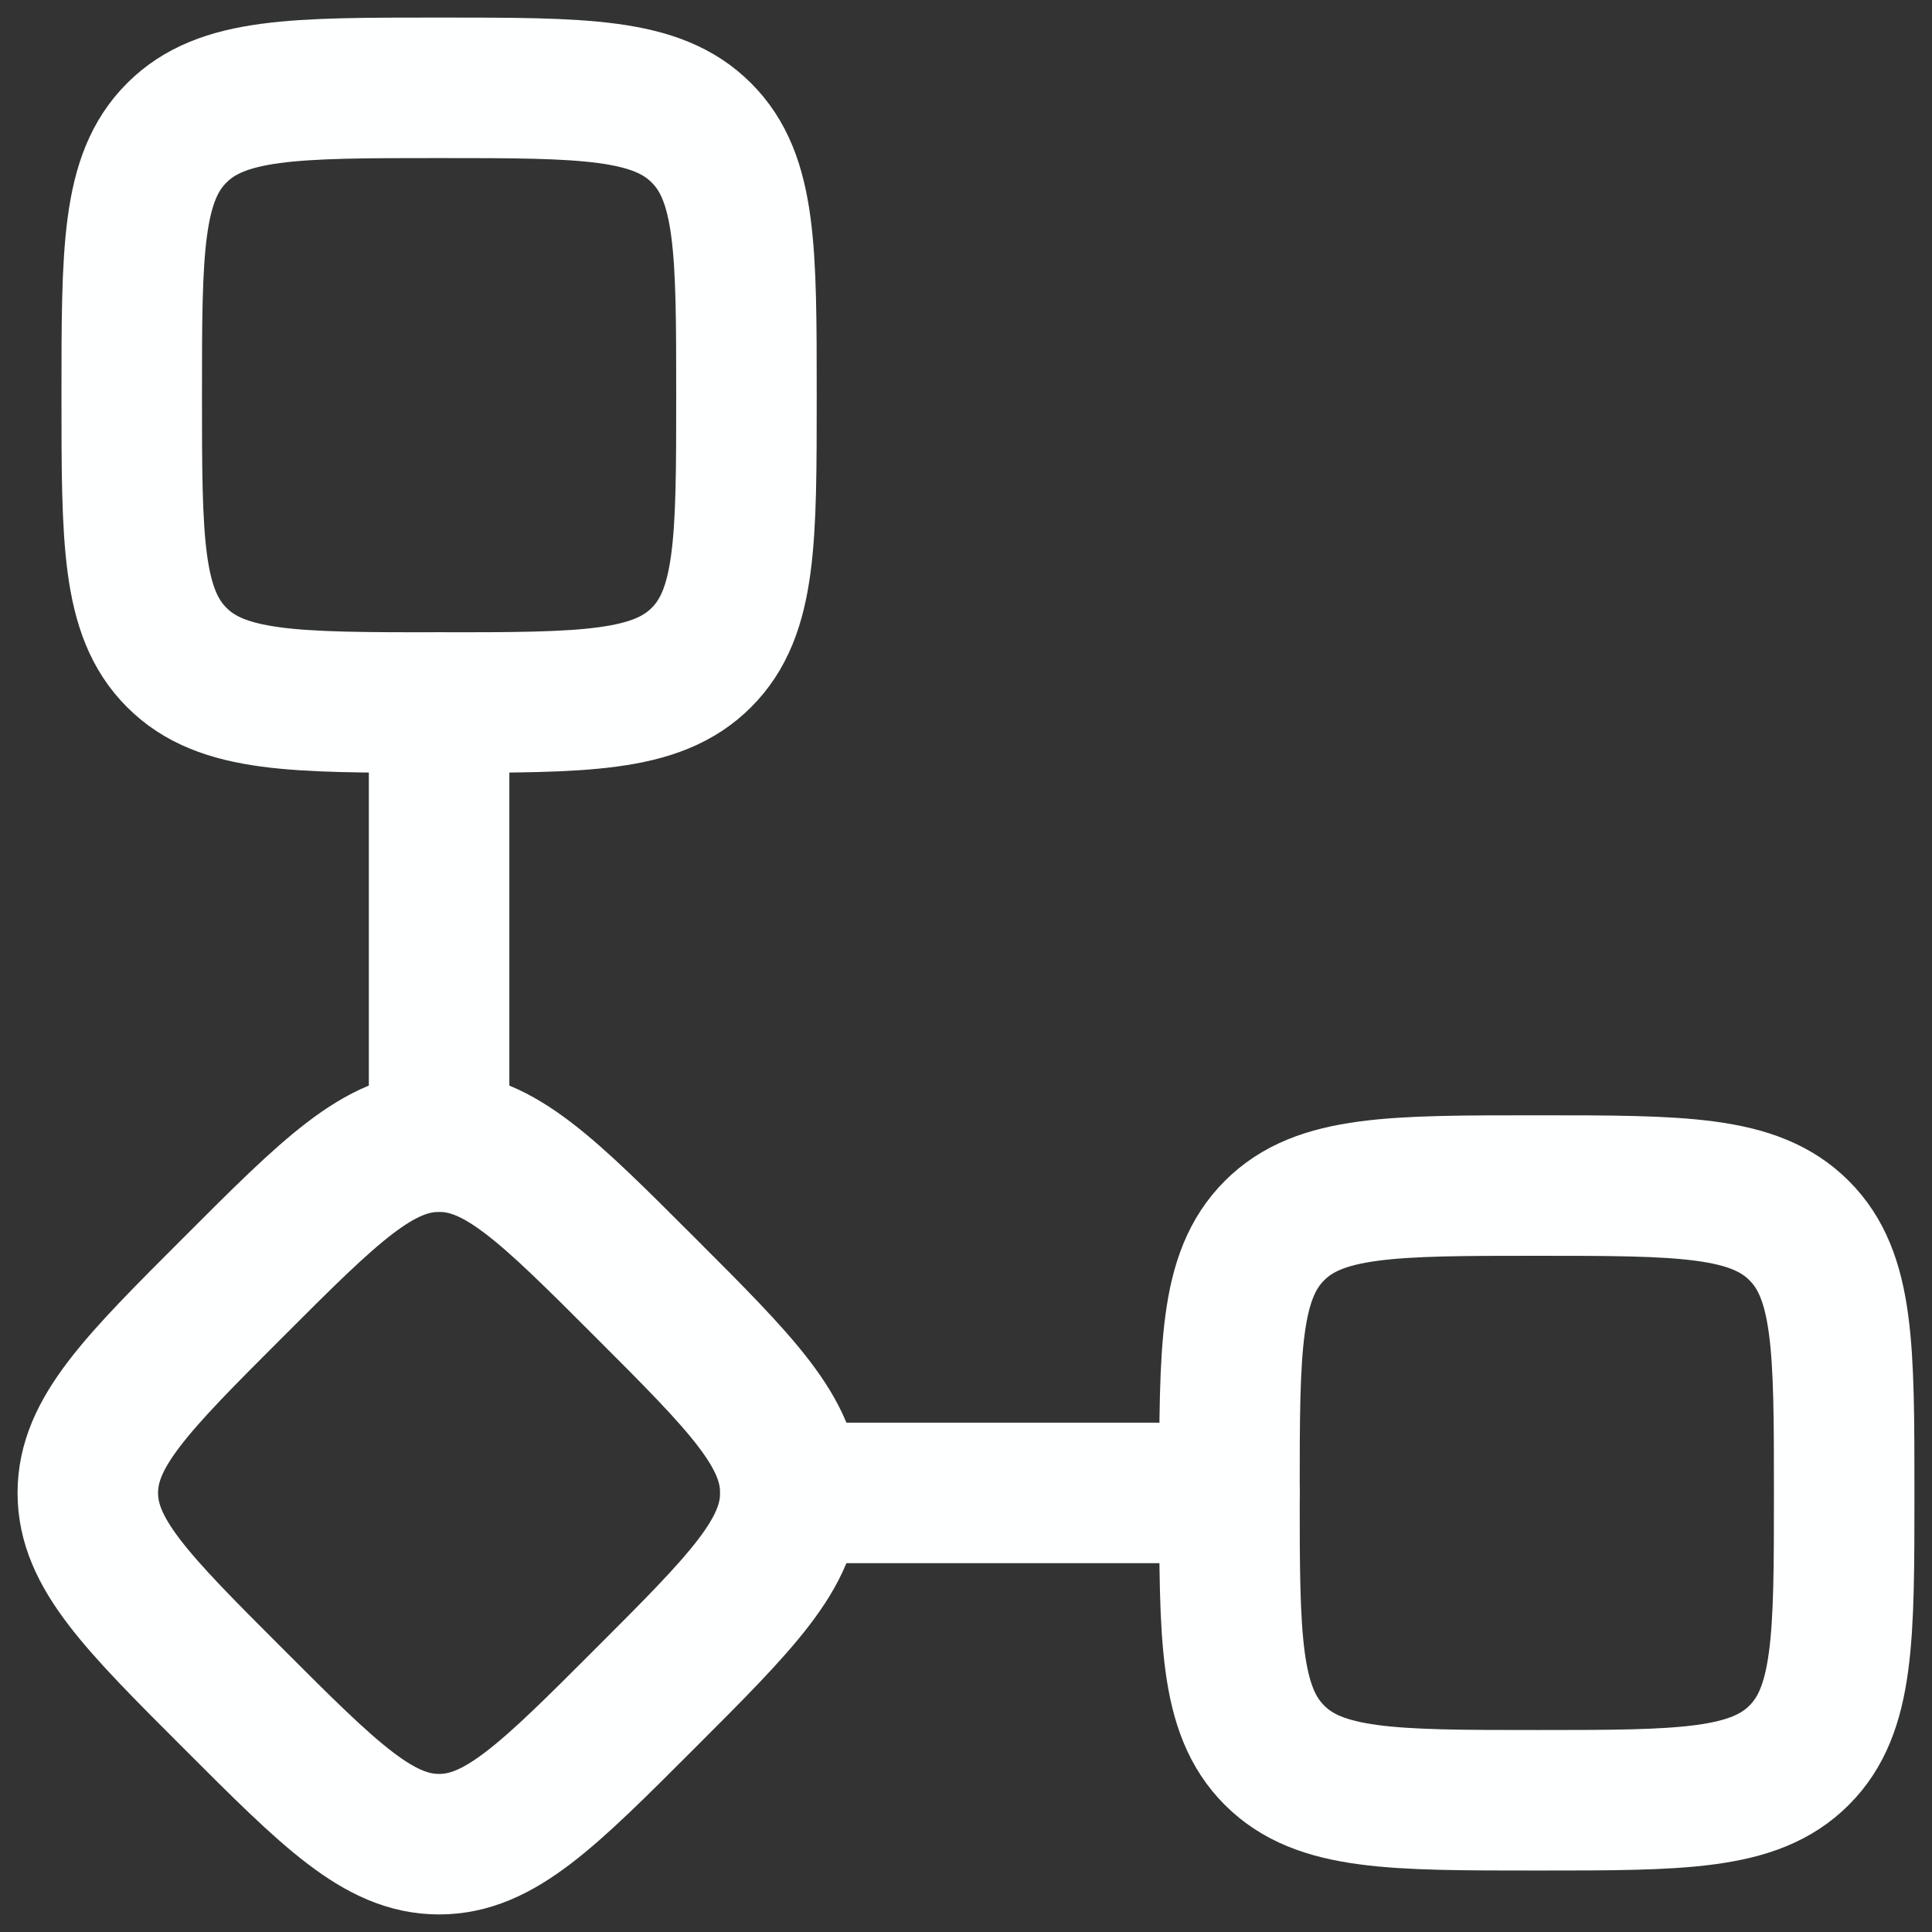
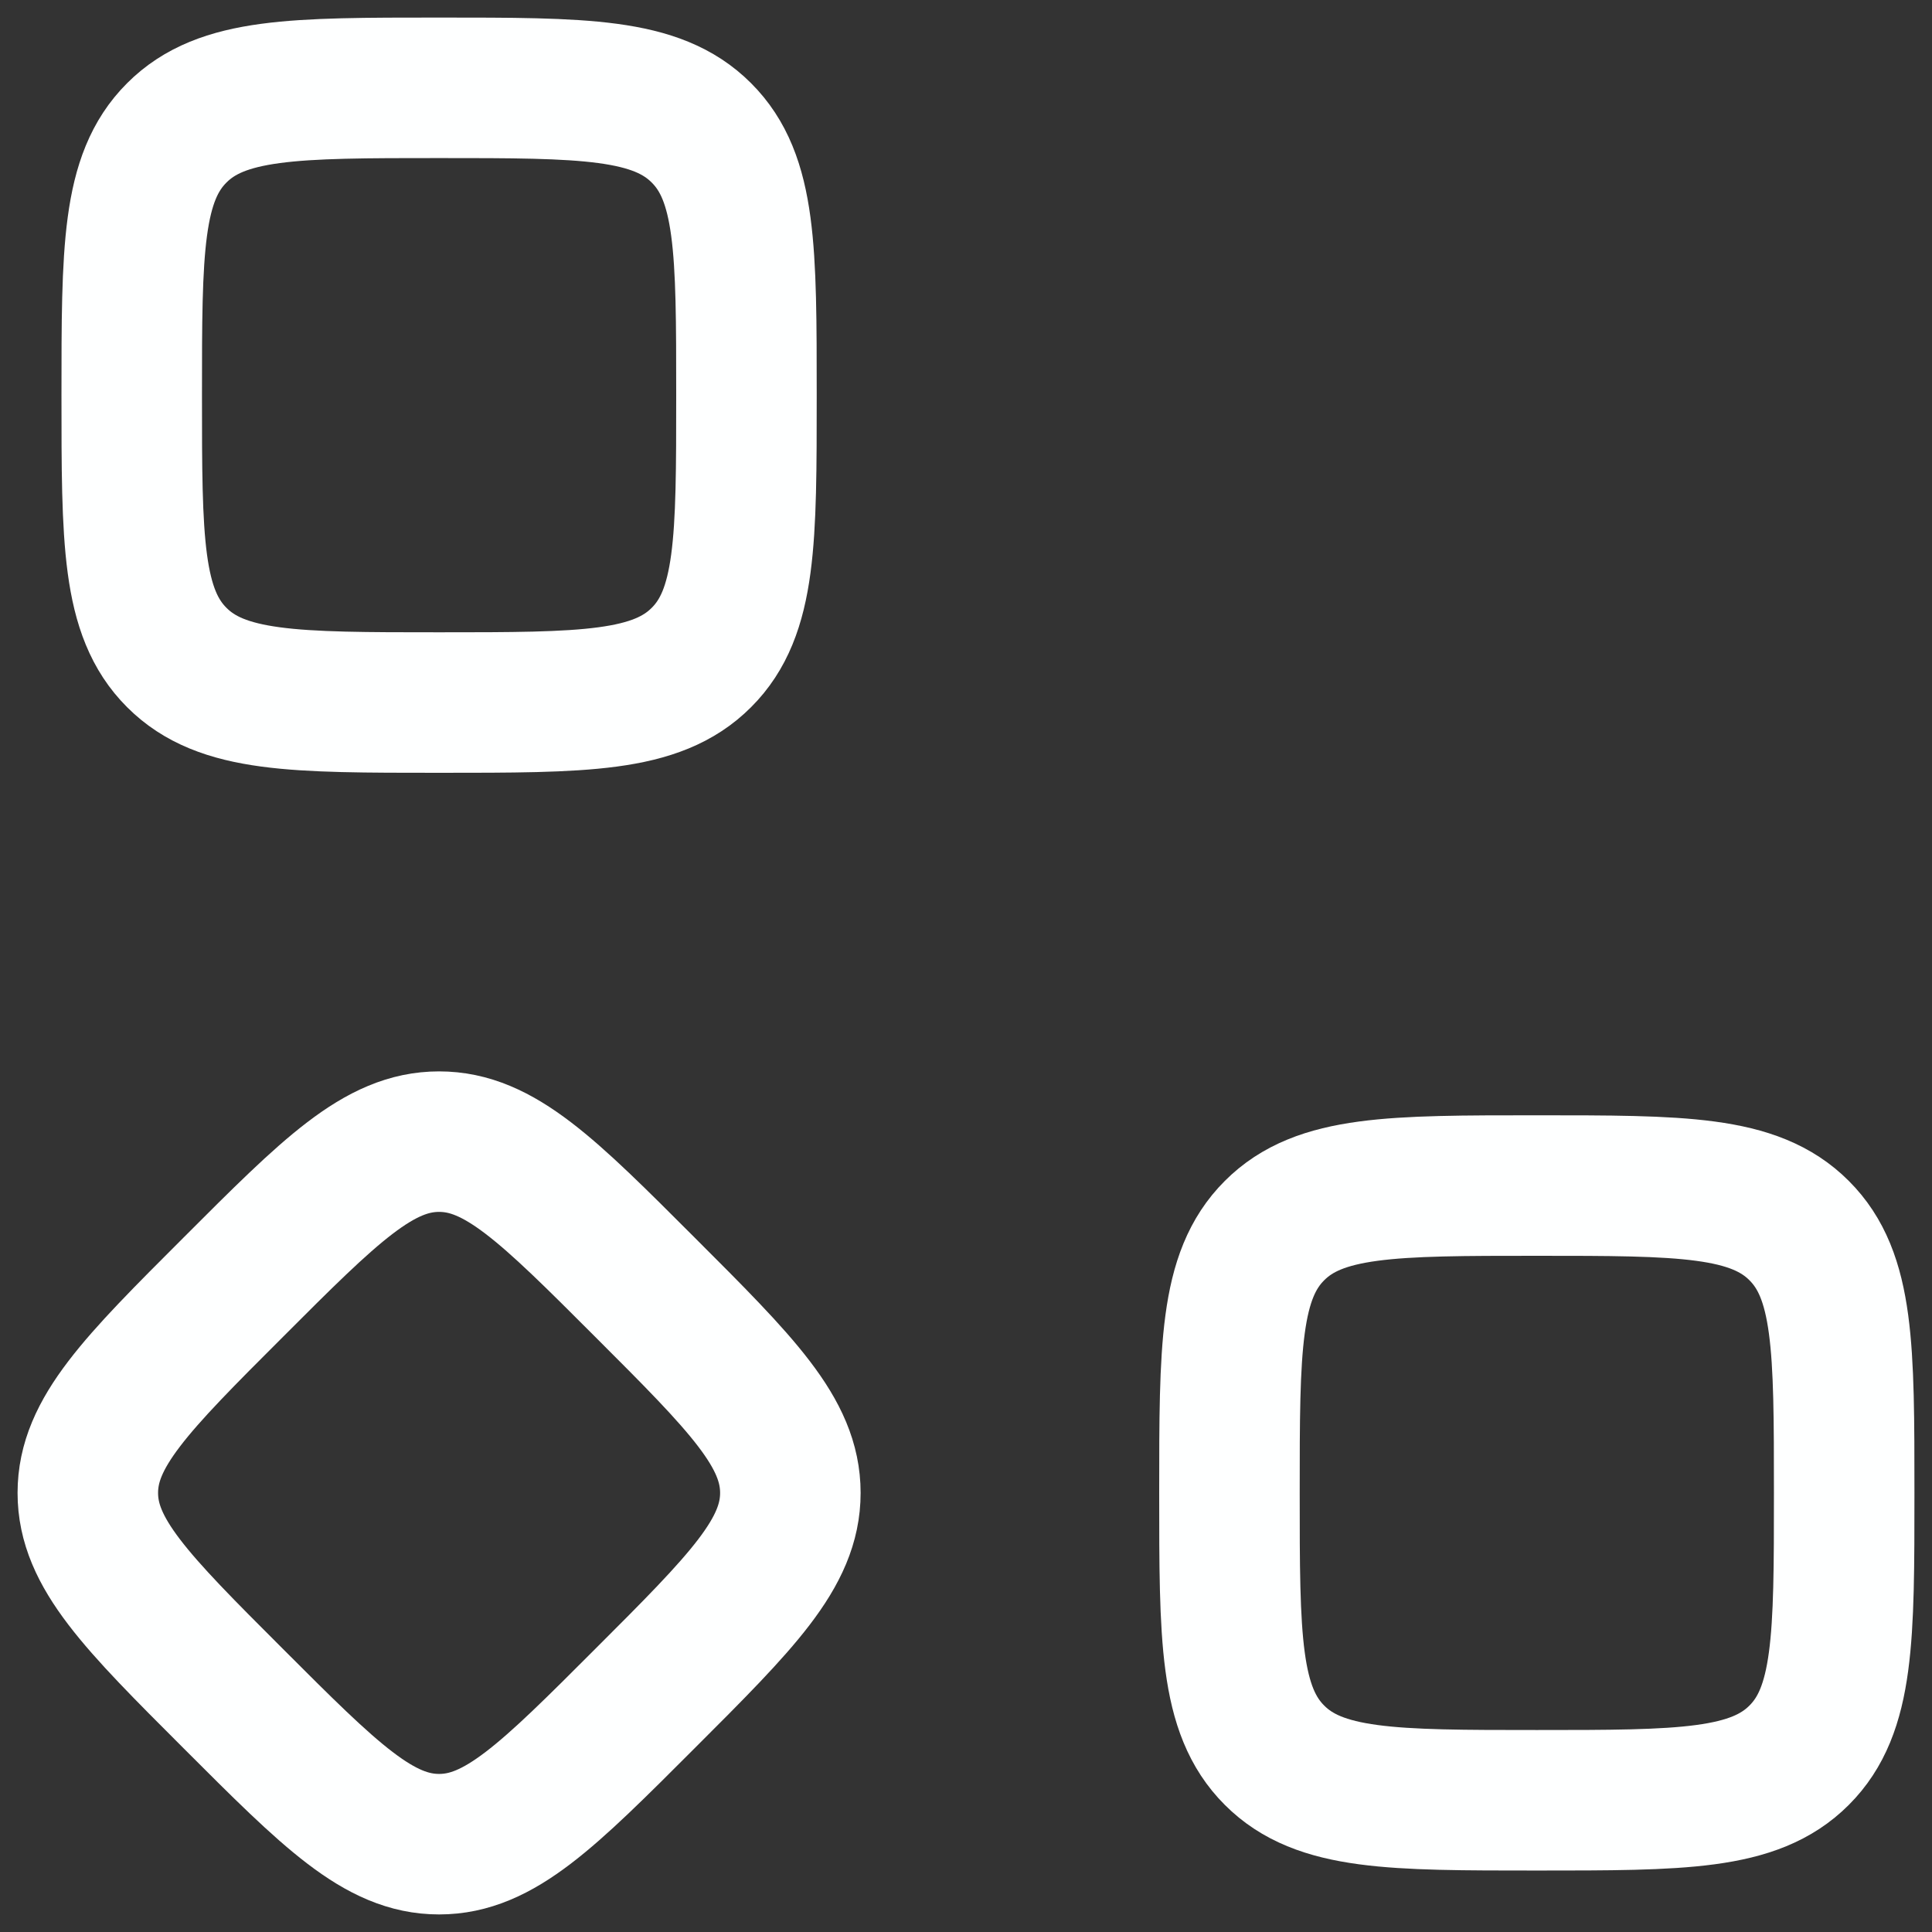
<svg xmlns="http://www.w3.org/2000/svg" width="22" height="22" viewBox="0 0 22 22" fill="none">
  <rect x="0" y="0" width="22" height="22" fill="#333333" stroke="none" />
  <path d="M1.5 4.5C1.5 2.85 1.5 2.025 2.013 1.513C2.525 1 3.35 1 5 1C6.65 1 7.475 1 7.987 1.513C8.5 2.025 8.5 2.85 8.5 4.5C8.5 6.15 8.5 6.975 7.987 7.487C7.475 8 6.65 8 5 8C3.35 8 2.525 8 2.013 7.487C1.5 6.975 1.5 6.15 1.5 4.5Z" stroke="#FEFFFF" stroke-width="1.6" />
  <path d="M2.657 14.657C3.761 13.552 4.314 13 5 13C5.686 13 6.239 13.552 7.343 14.657C8.448 15.761 9 16.314 9 17C9 17.686 8.448 18.239 7.343 19.343C6.239 20.448 5.686 21 5 21C4.314 21 3.761 20.448 2.657 19.343C1.552 18.239 1 17.686 1 17C1 16.314 1.552 15.761 2.657 14.657Z" stroke="#FEFFFF" stroke-width="1.6" />
-   <path d="M5 8V13M9 17H14" stroke="#FEFFFF" stroke-width="1.6" stroke-linecap="round" stroke-linejoin="round" />
  <path d="M14 17C14 15.35 14 14.525 14.513 14.013C15.025 13.5 15.85 13.5 17.5 13.5C19.15 13.5 19.975 13.5 20.487 14.013C21 14.525 21 15.35 21 17C21 18.65 21 19.475 20.487 19.987C19.975 20.5 19.15 20.5 17.5 20.5C15.85 20.5 15.025 20.5 14.513 19.987C14 19.475 14 18.65 14 17Z" stroke="#FEFFFF" stroke-width="1.6" />
</svg>